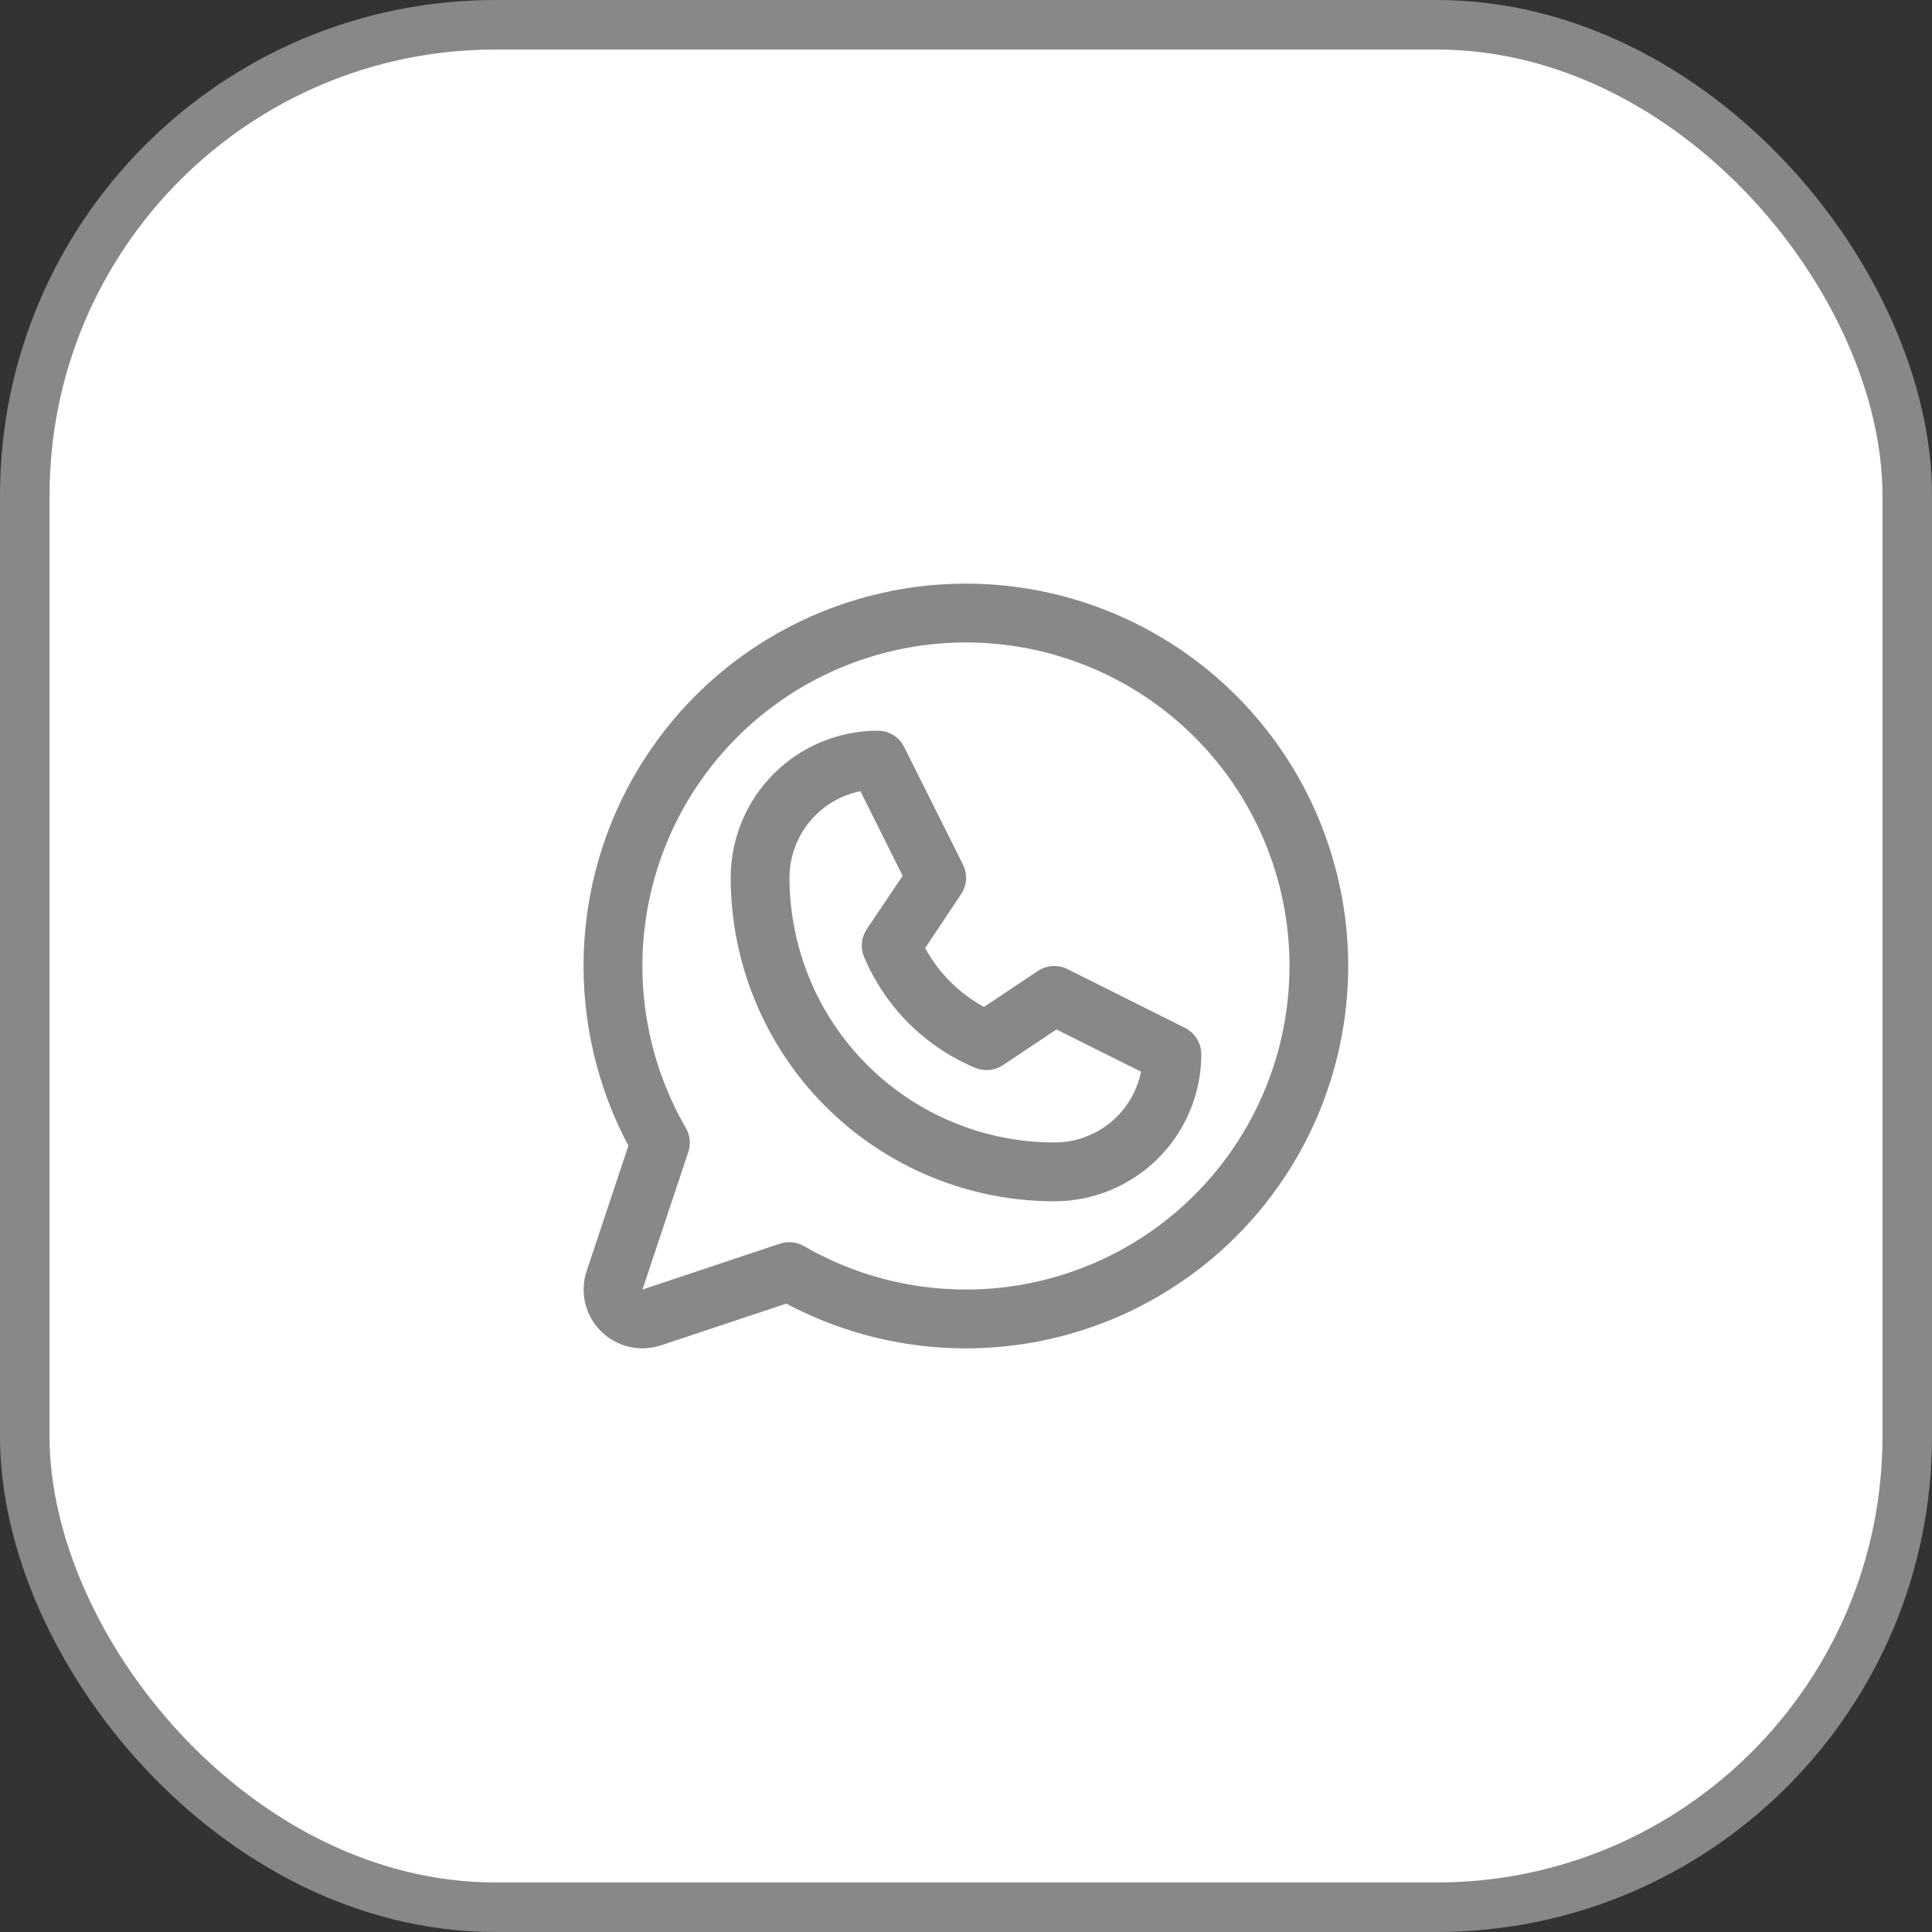
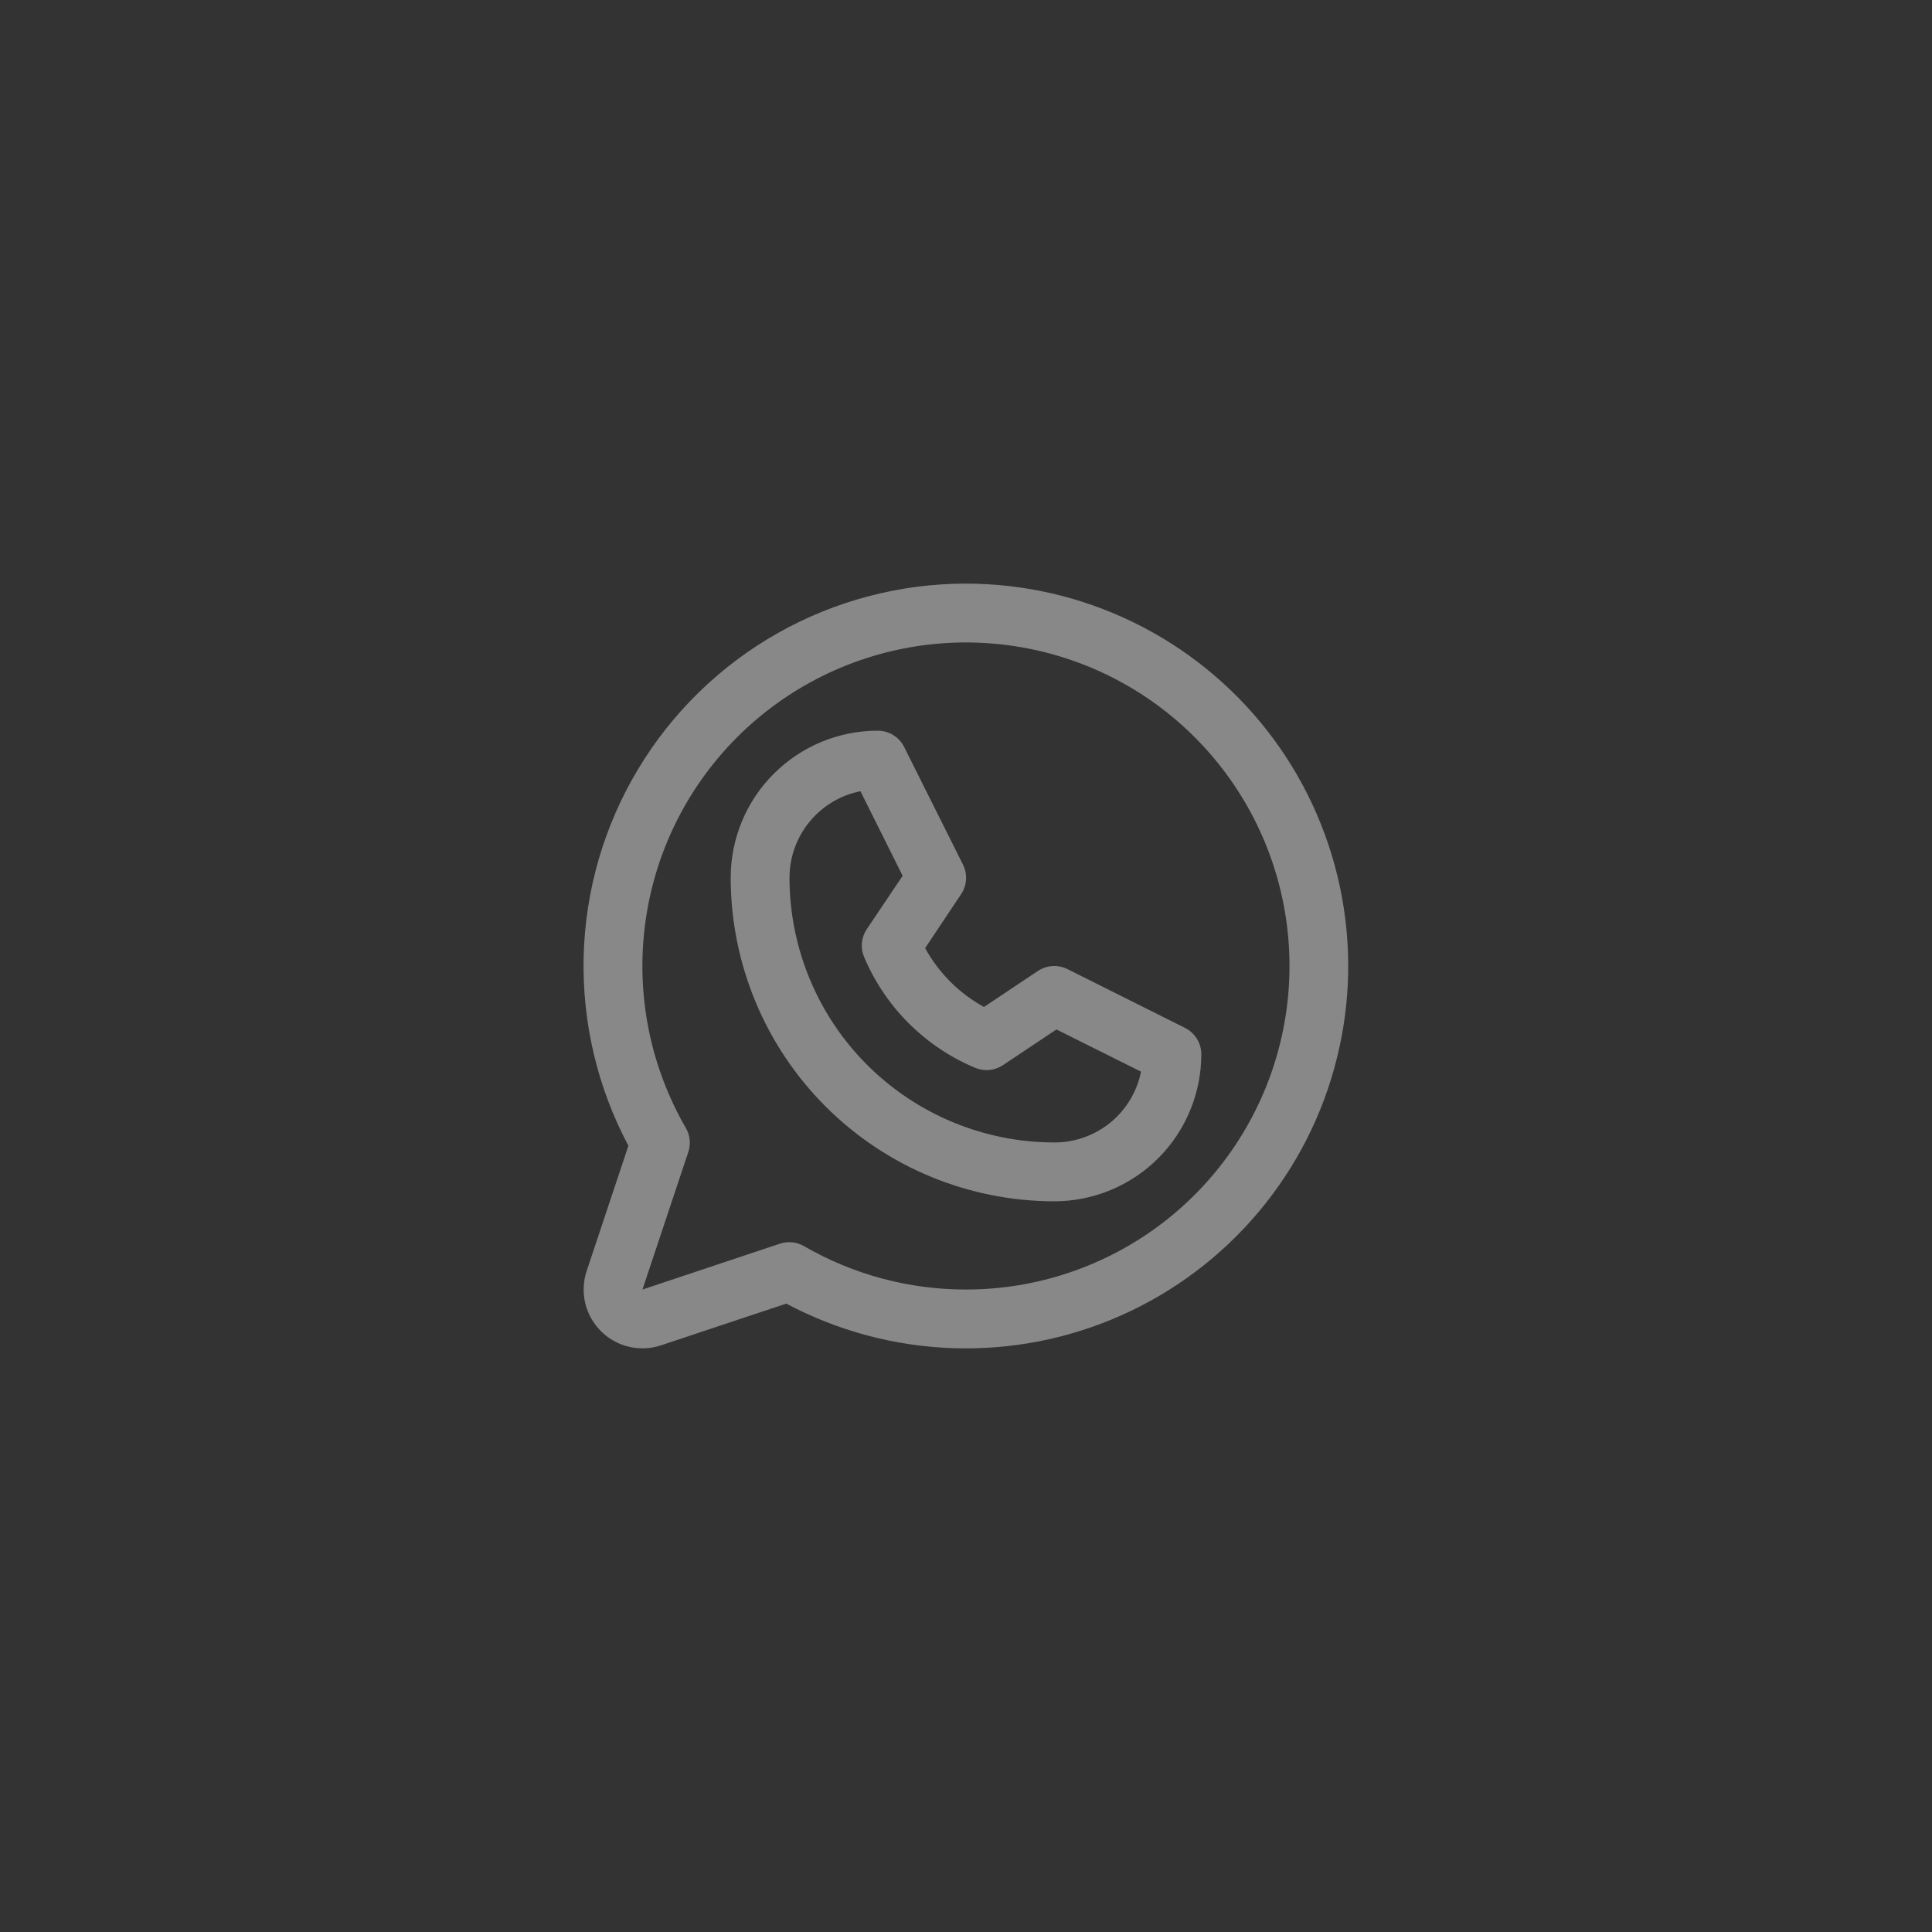
<svg xmlns="http://www.w3.org/2000/svg" width="39" height="39" viewBox="0 0 39 39" fill="none">
  <rect x="0" y="0" width="39" height="39" fill="#333333" stroke="none" />
-   <rect x="0.5" y="0.5" width="38" height="38" rx="9.5" fill="white" />
-   <rect x="0.5" y="0.5" width="38" height="38" rx="9.5" stroke="#888888" />
  <path d="M23.922 20.75L21.547 19.562C21.453 19.516 21.349 19.495 21.245 19.501C21.141 19.508 21.04 19.542 20.953 19.599L19.863 20.327C19.362 20.052 18.95 19.64 18.675 19.139L19.402 18.049C19.46 17.962 19.494 17.861 19.501 17.757C19.507 17.653 19.486 17.549 19.44 17.455L18.252 15.08C18.203 14.981 18.127 14.897 18.032 14.839C17.938 14.78 17.829 14.75 17.718 14.75C16.931 14.75 16.176 15.063 15.619 15.62C15.062 16.176 14.75 16.931 14.75 17.719C14.752 19.45 15.44 21.11 16.665 22.335C17.889 23.559 19.549 24.248 21.281 24.25C21.671 24.25 22.057 24.173 22.417 24.024C22.777 23.875 23.105 23.656 23.38 23.381C23.656 23.105 23.875 22.777 24.024 22.417C24.173 22.057 24.25 21.671 24.25 21.281C24.25 21.171 24.219 21.063 24.161 20.969C24.103 20.875 24.02 20.799 23.922 20.75ZM21.281 23.062C19.864 23.061 18.506 22.497 17.504 21.496C16.502 20.494 15.939 19.136 15.937 17.719C15.937 17.307 16.08 16.908 16.341 16.589C16.602 16.271 16.965 16.052 17.369 15.972L18.221 17.679L17.496 18.758C17.442 18.839 17.408 18.933 17.399 19.03C17.389 19.127 17.404 19.225 17.442 19.315C17.866 20.325 18.67 21.128 19.679 21.553C19.77 21.592 19.869 21.608 19.967 21.6C20.065 21.591 20.16 21.558 20.242 21.504L21.326 20.781L23.033 21.633C22.952 22.037 22.733 22.401 22.413 22.662C22.093 22.922 21.693 23.064 21.281 23.062ZM19.5 11.781C18.167 11.781 16.857 12.126 15.697 12.782C14.537 13.438 13.567 14.383 12.881 15.526C12.195 16.668 11.816 17.969 11.782 19.301C11.748 20.633 12.059 21.952 12.685 23.128L11.843 25.655C11.773 25.864 11.763 26.089 11.813 26.303C11.864 26.518 11.973 26.714 12.129 26.87C12.285 27.026 12.482 27.136 12.696 27.186C12.911 27.237 13.136 27.227 13.345 27.157L15.872 26.315C16.907 26.865 18.054 27.173 19.226 27.214C20.398 27.255 21.563 27.029 22.635 26.552C23.706 26.075 24.654 25.361 25.408 24.463C26.162 23.565 26.702 22.507 26.985 21.369C27.27 20.232 27.291 19.044 27.047 17.898C26.804 16.75 26.302 15.674 25.581 14.75C24.859 13.826 23.936 13.078 22.883 12.564C21.829 12.049 20.672 11.782 19.5 11.781ZM19.5 26.031C18.352 26.032 17.224 25.73 16.23 25.155C16.157 25.113 16.076 25.086 15.992 25.078C15.909 25.069 15.824 25.078 15.744 25.105L12.969 26.031L13.894 23.256C13.921 23.176 13.93 23.091 13.922 23.008C13.913 22.924 13.887 22.843 13.845 22.77C13.125 21.525 12.836 20.078 13.023 18.652C13.209 17.226 13.861 15.902 14.877 14.885C15.894 13.867 17.217 13.214 18.643 13.025C20.068 12.837 21.516 13.124 22.762 13.842C24.007 14.561 24.981 15.67 25.532 16.998C26.083 18.326 26.18 19.799 25.808 21.188C25.436 22.577 24.616 23.805 23.476 24.681C22.335 25.556 20.938 26.031 19.5 26.031Z" fill="#888888" />
</svg>